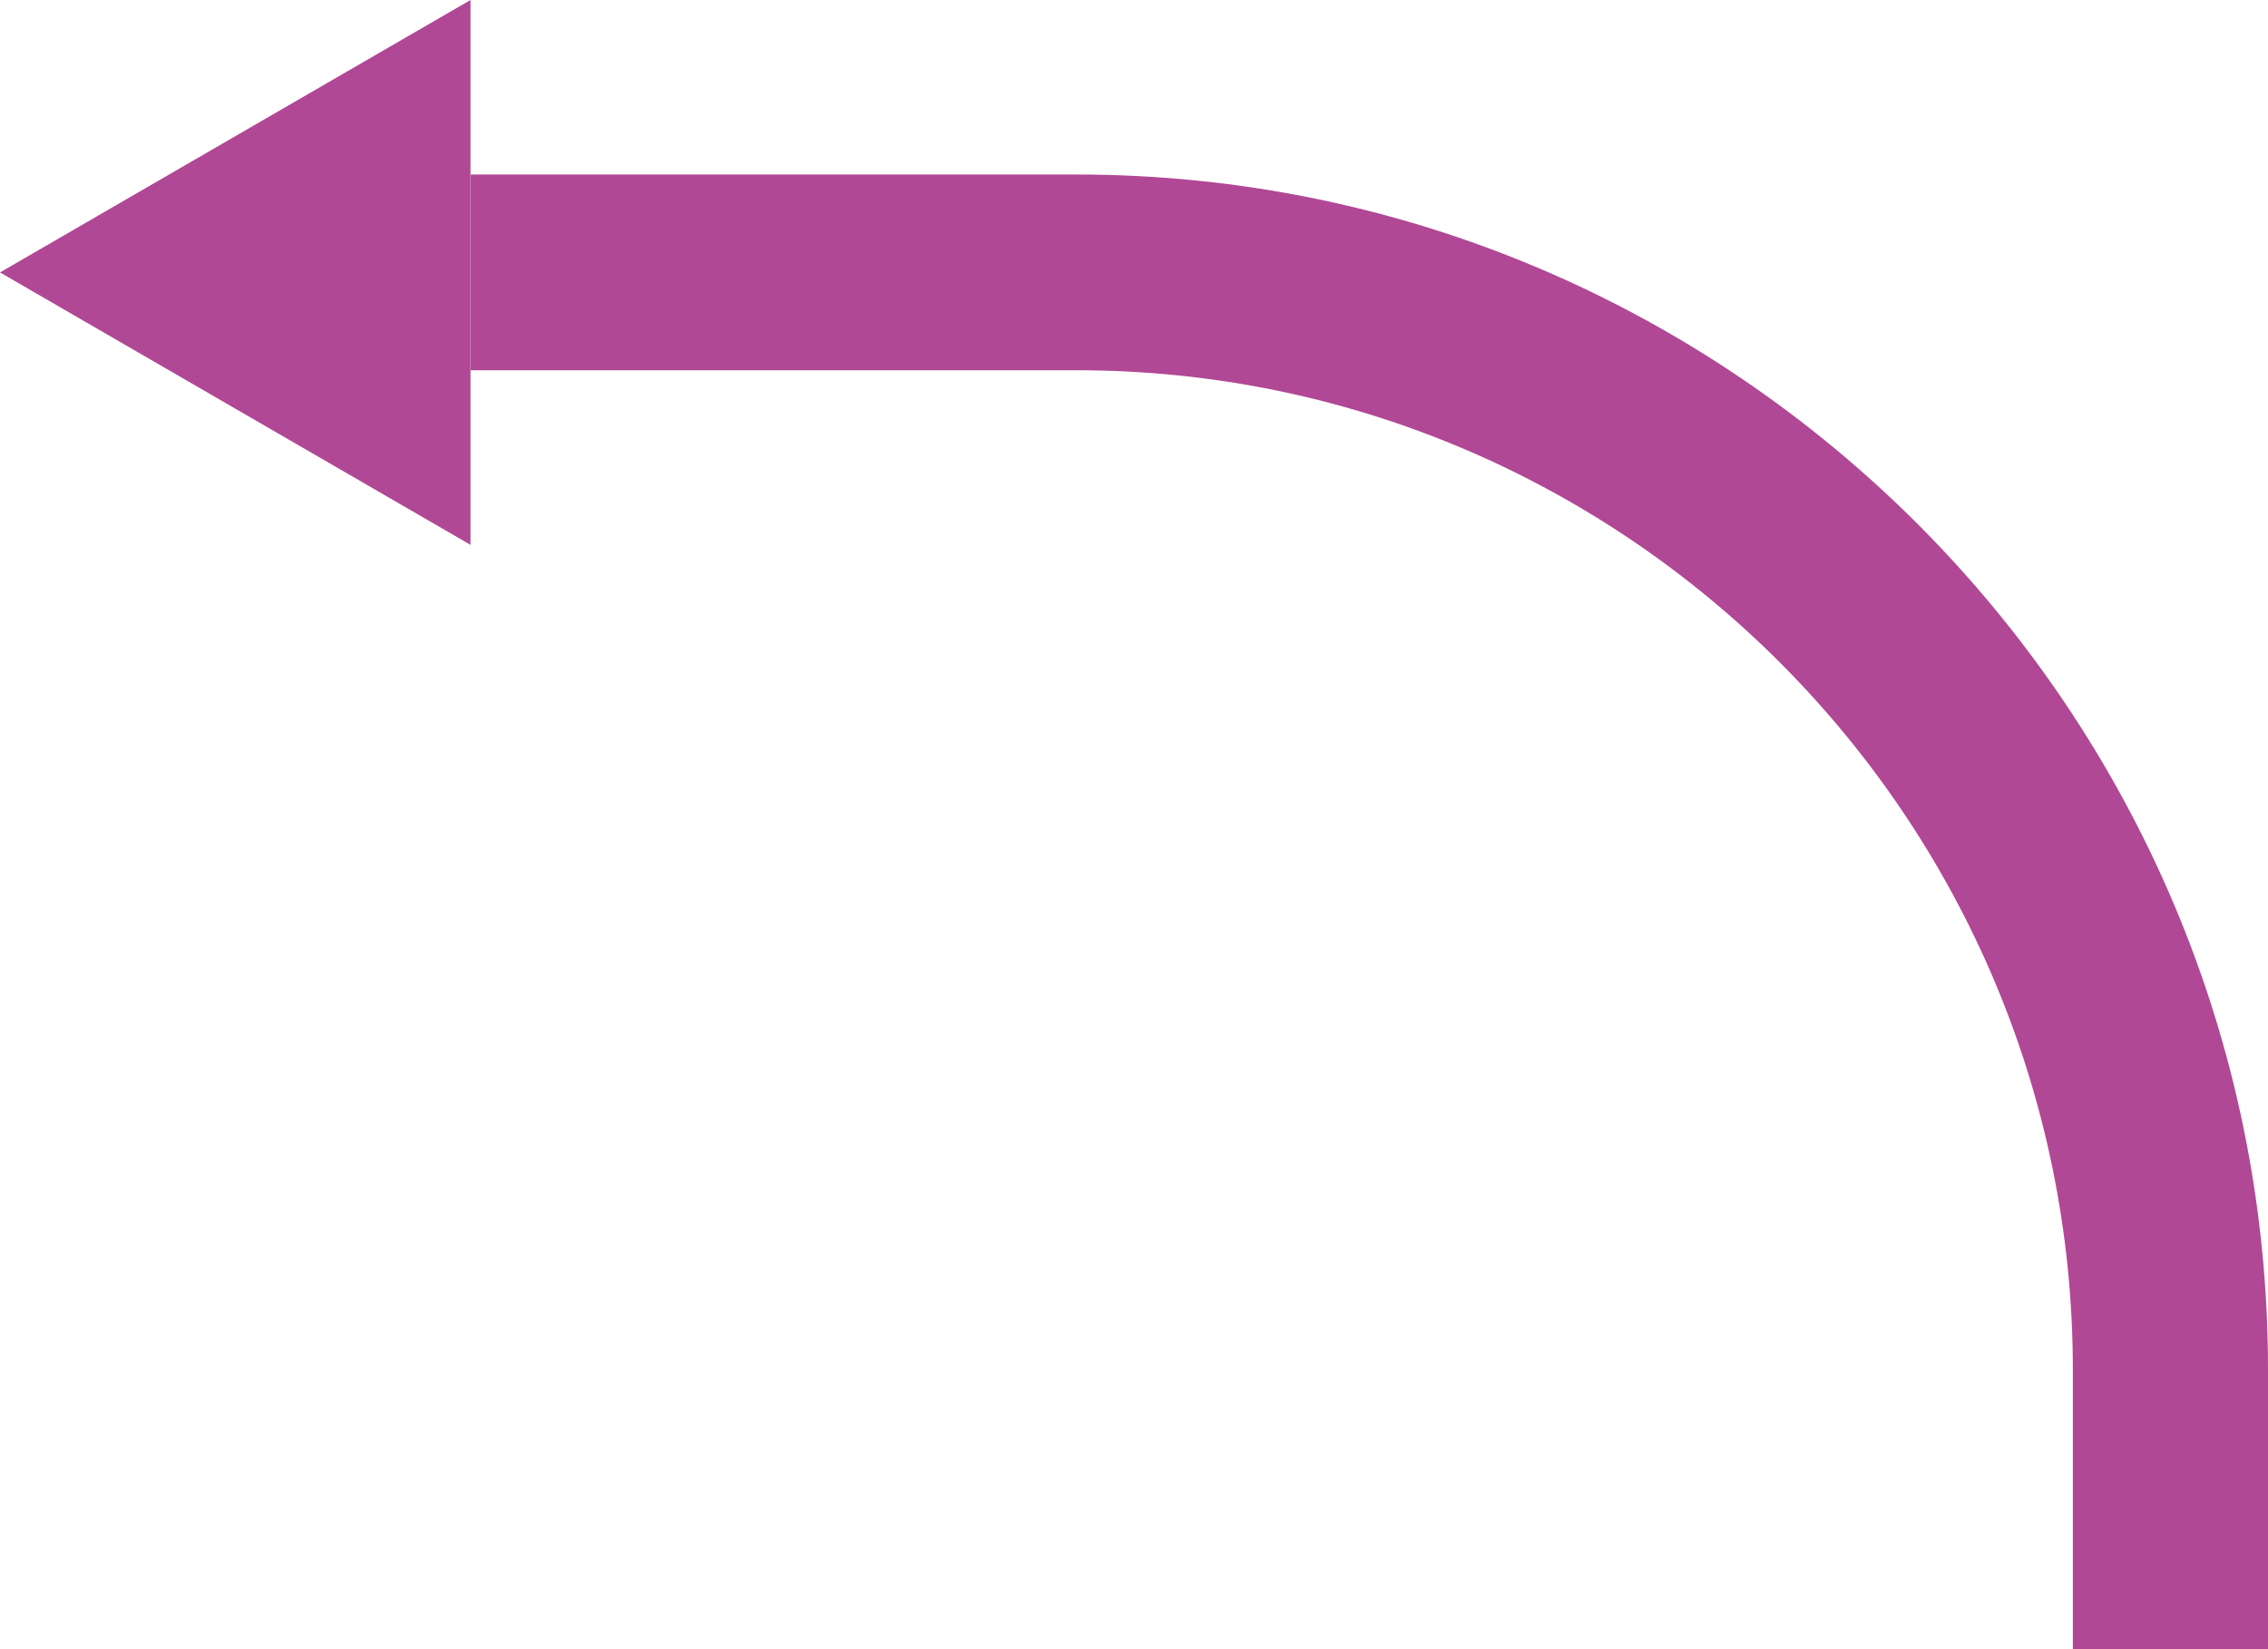
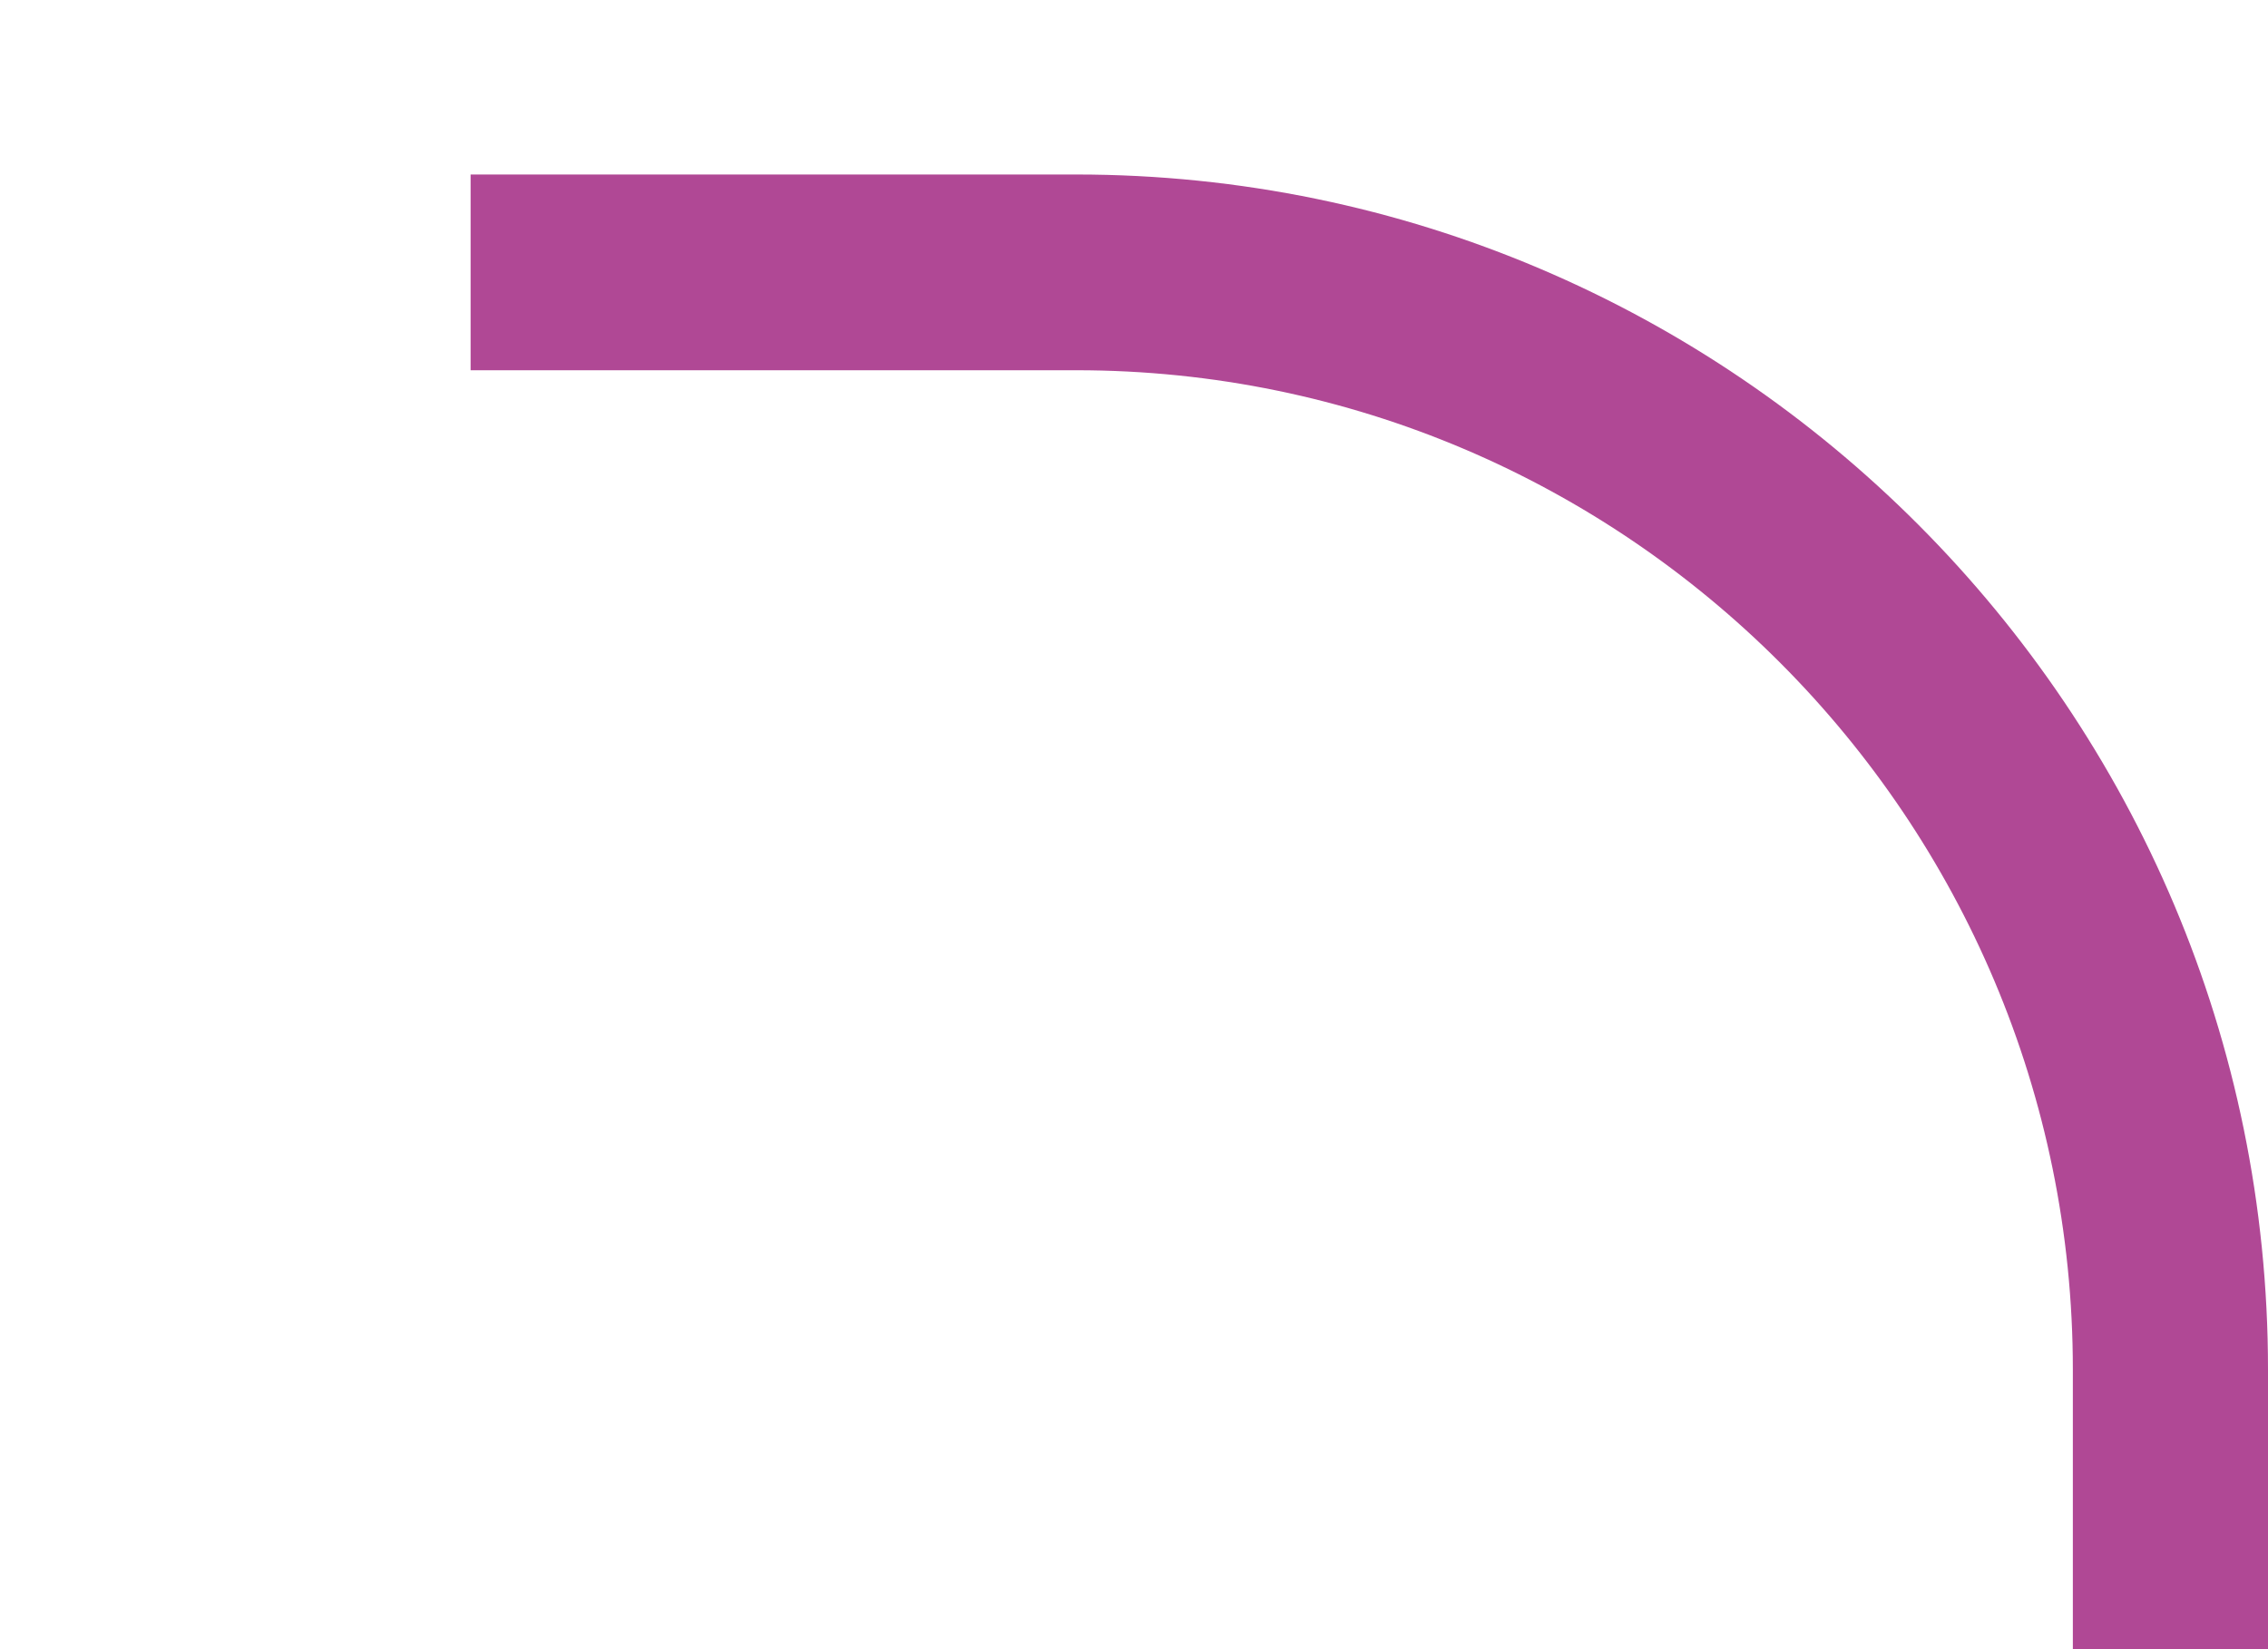
<svg xmlns="http://www.w3.org/2000/svg" id="_レイヤー_2" data-name="レイヤー 2" viewBox="0 0 220 160">
  <defs>
    <style>
      .cls-1 {
        fill-rule: evenodd;
      }

      .cls-1, .cls-2 {
        fill: #b04895;
        stroke-width: 0px;
      }
    </style>
  </defs>
  <g id="_レイヤー_1-2" data-name="レイヤー 1">
    <g>
      <path class="cls-2" d="m220,160h-18.93v-27.13c0-53.46-43.36-96.95-96.67-96.95h-58.75v-18.99h58.75c63.74,0,115.6,52.01,115.6,115.94v27.13Z" />
-       <polygon class="cls-1" points="0 26.43 45.64 52.86 45.64 0 0 26.43" />
    </g>
  </g>
</svg>